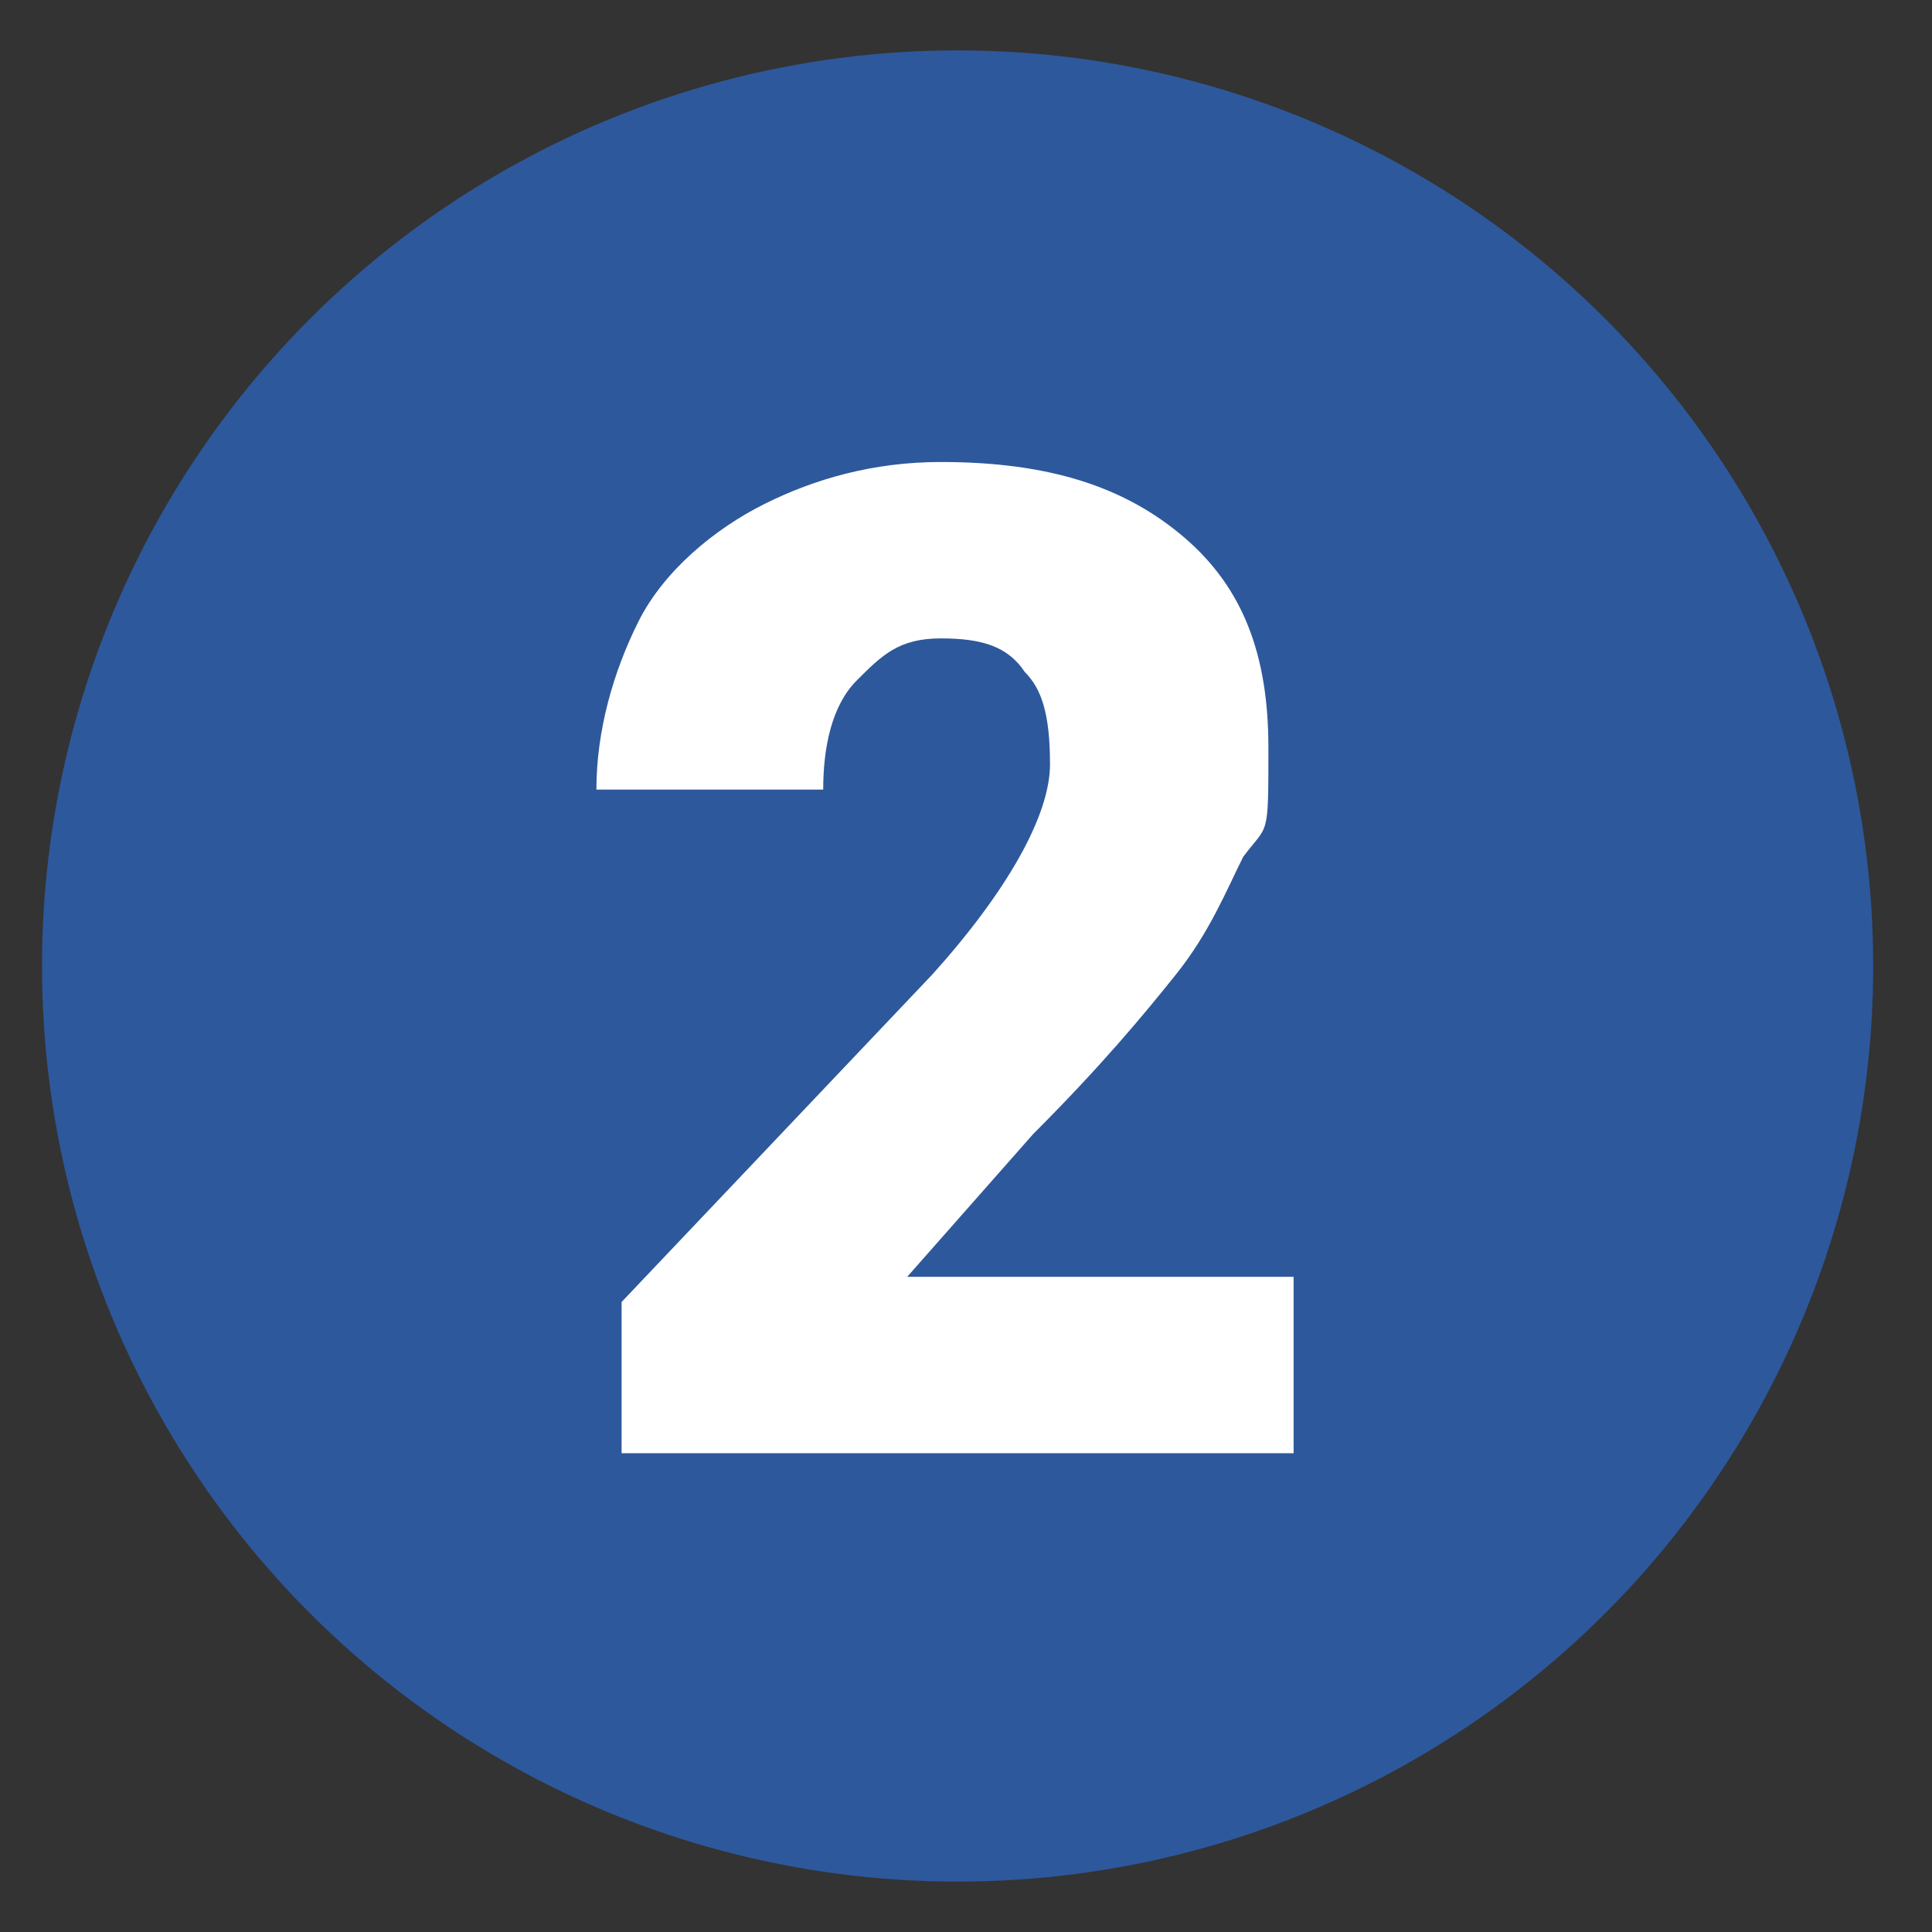
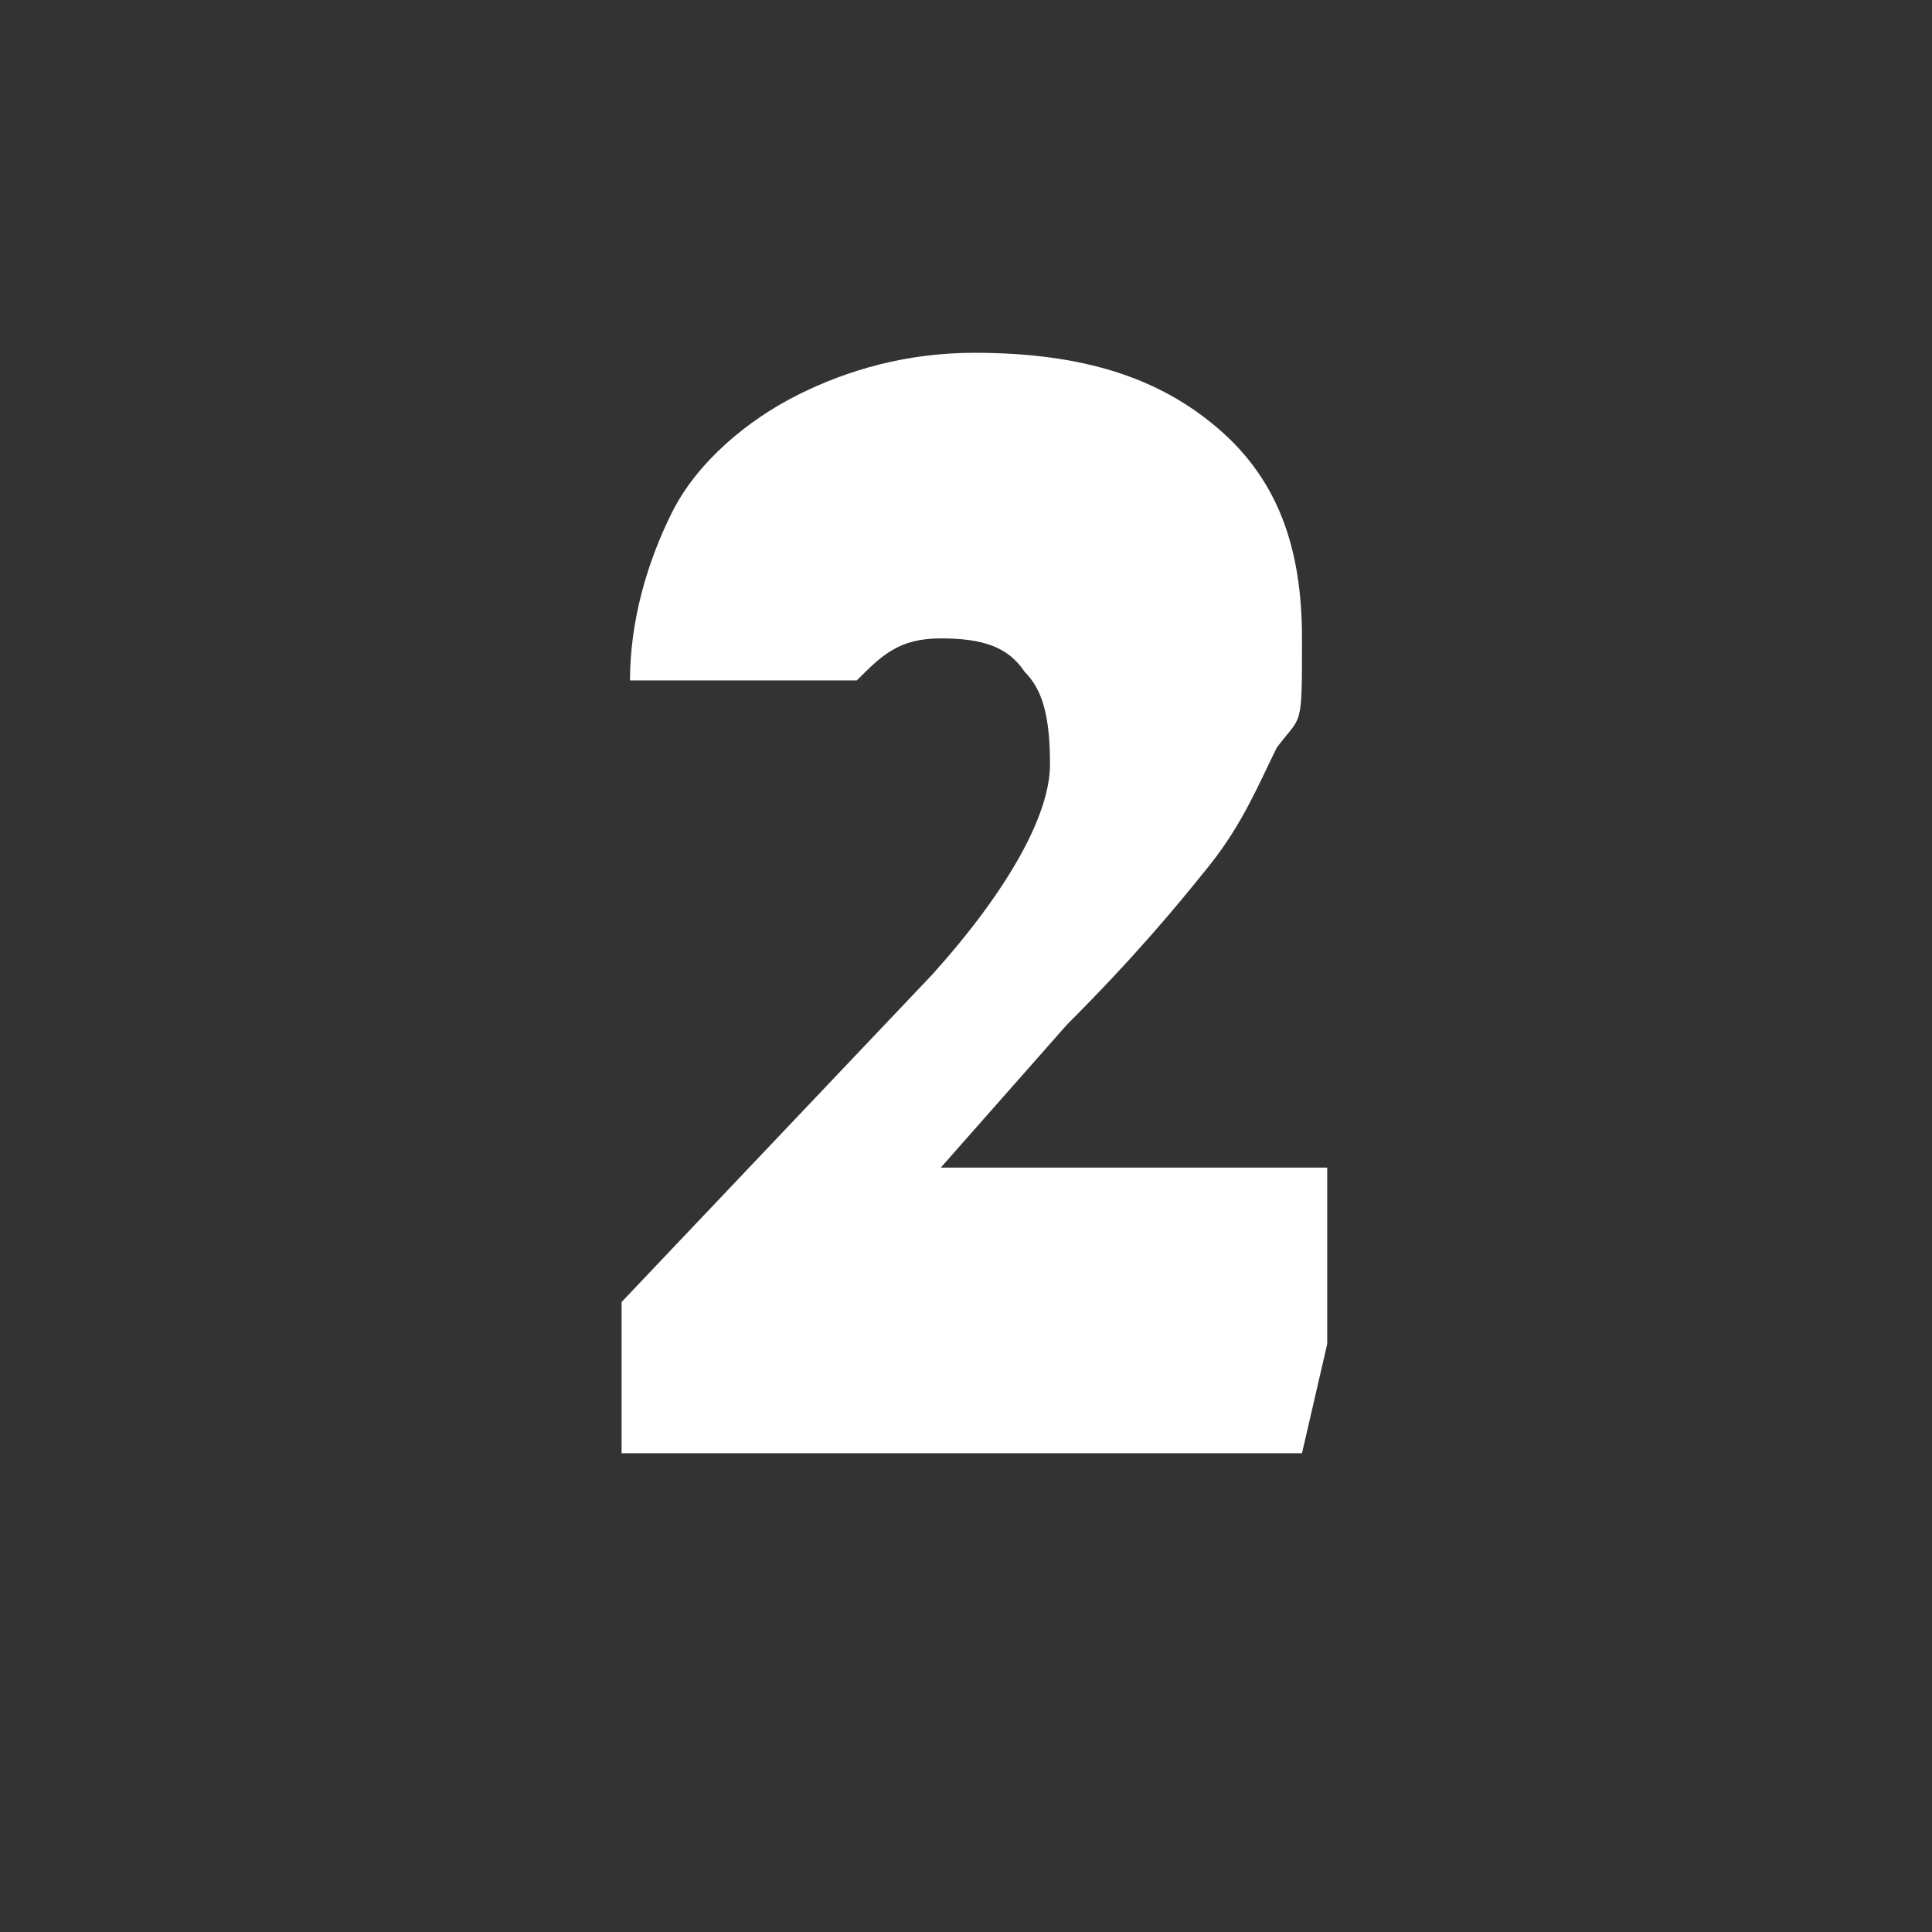
<svg xmlns="http://www.w3.org/2000/svg" version="1.1" viewBox="0 0 23 23">
  <rect x="0" y="0" width="23" height="23" fill="#333333" stroke="none" />
  <defs>
    <style>
      .cls-1 {
        fill: #2d589c;
      }

      .cls-2 {
        fill: #fff;
      }
    </style>
  </defs>
  <g>
    <g id="Layer_1">
-       <circle class="cls-1" cx="11.4" cy="11.5" r="10.9" />
-       <path class="cls-2" d="M15.5,17.3H7.4v-1.8l3.7-3.9c.9-1,1.4-1.9,1.4-2.5s-.1-.9-.3-1.1c-.2-.3-.5-.4-1-.4s-.7.2-1,.5c-.3.3-.4.8-.4,1.3h-2.7c0-.7.2-1.4.5-2s.9-1.1,1.5-1.4c.6-.3,1.3-.5,2.1-.5,1.3,0,2.2.3,2.9.9.7.6,1,1.4,1,2.5s0,.9-.3,1.3c-.2.4-.4.9-.8,1.4-.4.5-.9,1.1-1.7,1.9l-1.5,1.7h4.6v2.1Z" />
+       <path class="cls-2" d="M15.5,17.3H7.4v-1.8l3.7-3.9c.9-1,1.4-1.9,1.4-2.5s-.1-.9-.3-1.1c-.2-.3-.5-.4-1-.4s-.7.2-1,.5h-2.7c0-.7.2-1.4.5-2s.9-1.1,1.5-1.4c.6-.3,1.3-.5,2.1-.5,1.3,0,2.2.3,2.9.9.7.6,1,1.4,1,2.5s0,.9-.3,1.3c-.2.4-.4.9-.8,1.4-.4.5-.9,1.1-1.7,1.9l-1.5,1.7h4.6v2.1Z" />
    </g>
  </g>
</svg>